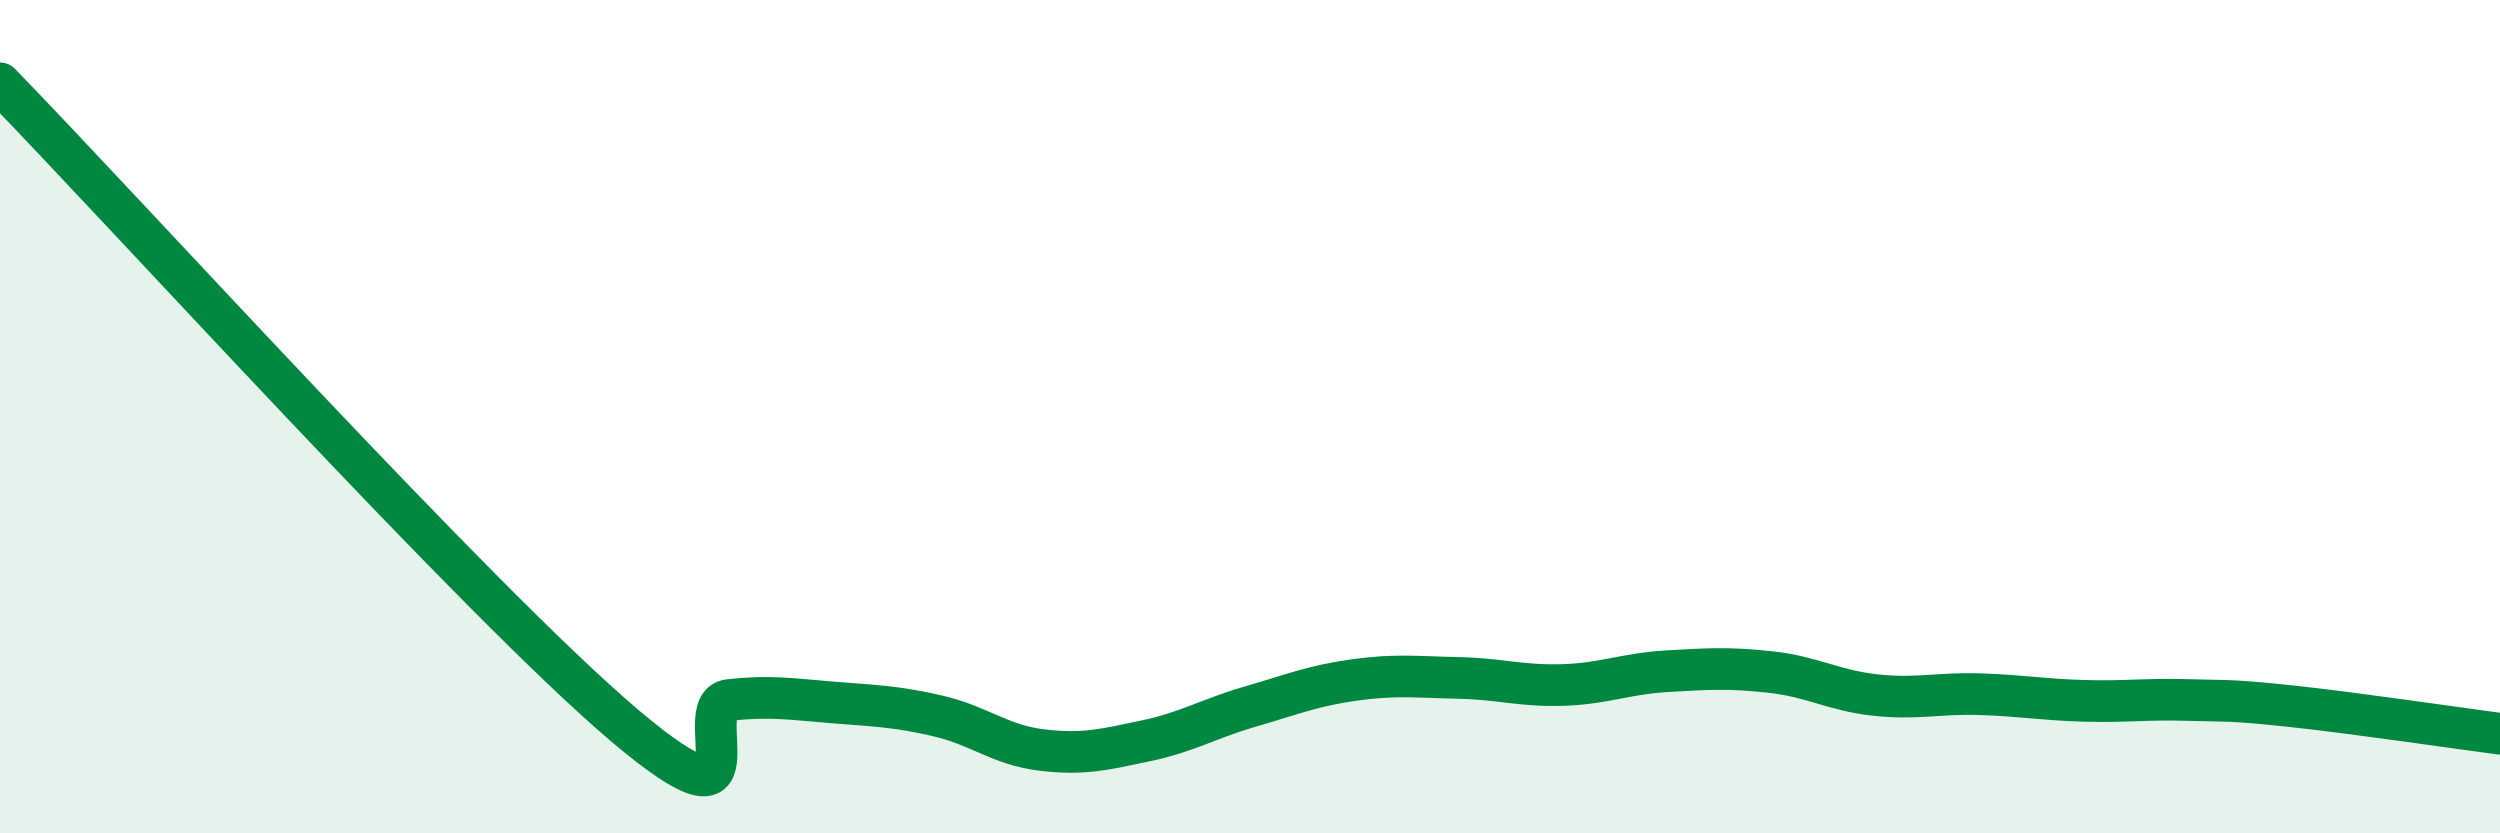
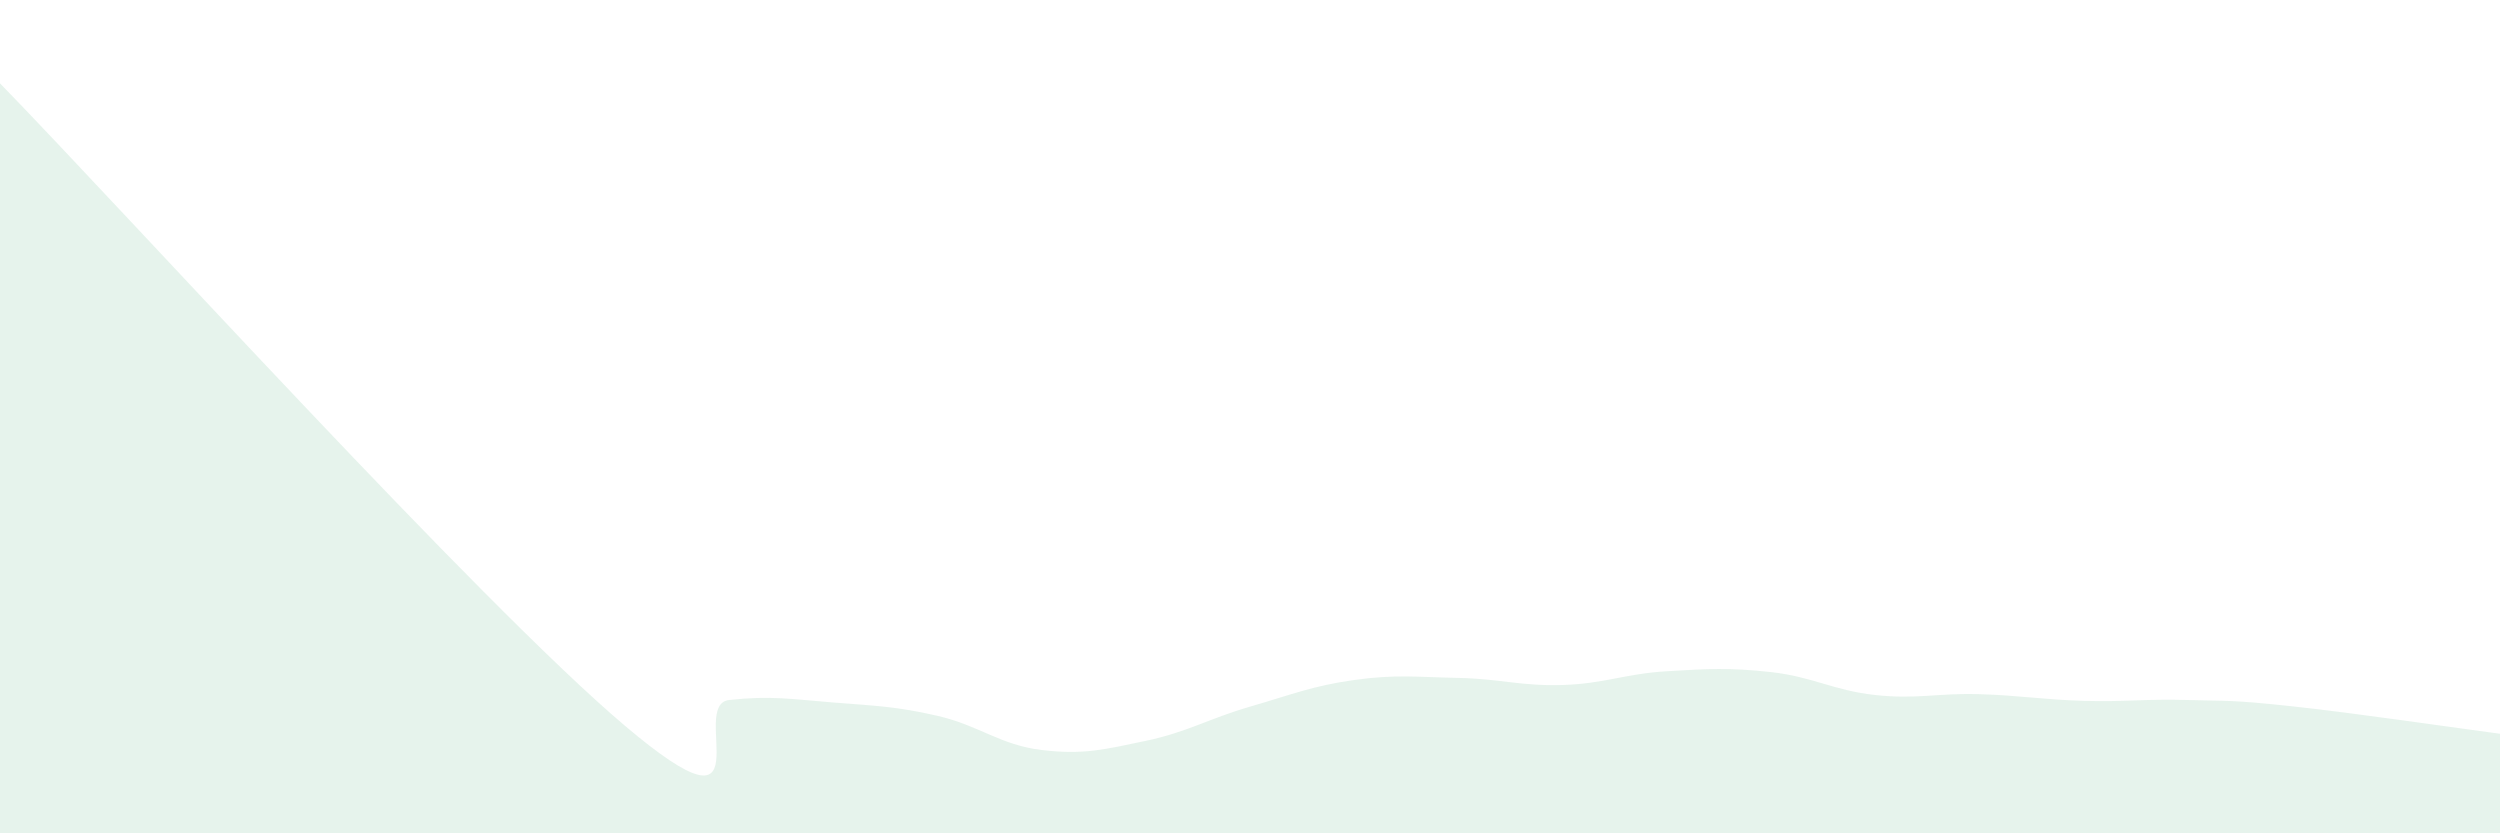
<svg xmlns="http://www.w3.org/2000/svg" width="60" height="20" viewBox="0 0 60 20">
  <path d="M 0,2 C 3,5.08 11.5,14.46 15,17.42 C 18.5,20.38 16.5,16.91 17.5,16.8 C 18.5,16.69 19,16.78 20,16.86 C 21,16.94 21.5,16.95 22.5,17.18 C 23.5,17.41 24,17.88 25,18 C 26,18.12 26.5,17.99 27.5,17.78 C 28.5,17.57 29,17.25 30,16.96 C 31,16.67 31.5,16.46 32.5,16.32 C 33.5,16.18 34,16.25 35,16.27 C 36,16.29 36.5,16.47 37.5,16.44 C 38.5,16.41 39,16.17 40,16.11 C 41,16.05 41.5,16.02 42.5,16.13 C 43.5,16.24 44,16.57 45,16.68 C 46,16.79 46.5,16.63 47.5,16.66 C 48.5,16.69 49,16.79 50,16.82 C 51,16.85 51.5,16.77 52.5,16.8 C 53.5,16.83 53.5,16.79 55,16.95 C 56.5,17.11 59,17.48 60,17.61L60 20L0 20Z" fill="#008740" opacity="0.1" stroke-linecap="round" stroke-linejoin="round" />
-   <path d="M 0,2 C 3,5.08 11.5,14.46 15,17.42 C 18.5,20.38 16.5,16.91 17.5,16.8 C 18.5,16.69 19,16.78 20,16.86 C 21,16.94 21.5,16.95 22.5,17.18 C 23.5,17.41 24,17.88 25,18 C 26,18.12 26.5,17.99 27.5,17.78 C 28.5,17.57 29,17.25 30,16.96 C 31,16.67 31.5,16.46 32.5,16.32 C 33.5,16.18 34,16.25 35,16.27 C 36,16.29 36.5,16.47 37.5,16.44 C 38.5,16.41 39,16.17 40,16.11 C 41,16.05 41.5,16.02 42.5,16.13 C 43.5,16.24 44,16.57 45,16.68 C 46,16.79 46.5,16.63 47.5,16.66 C 48.5,16.69 49,16.79 50,16.82 C 51,16.85 51.5,16.77 52.5,16.8 C 53.5,16.83 53.5,16.79 55,16.95 C 56.5,17.11 59,17.48 60,17.61" stroke="#008740" stroke-width="1" fill="none" stroke-linecap="round" stroke-linejoin="round" />
</svg>